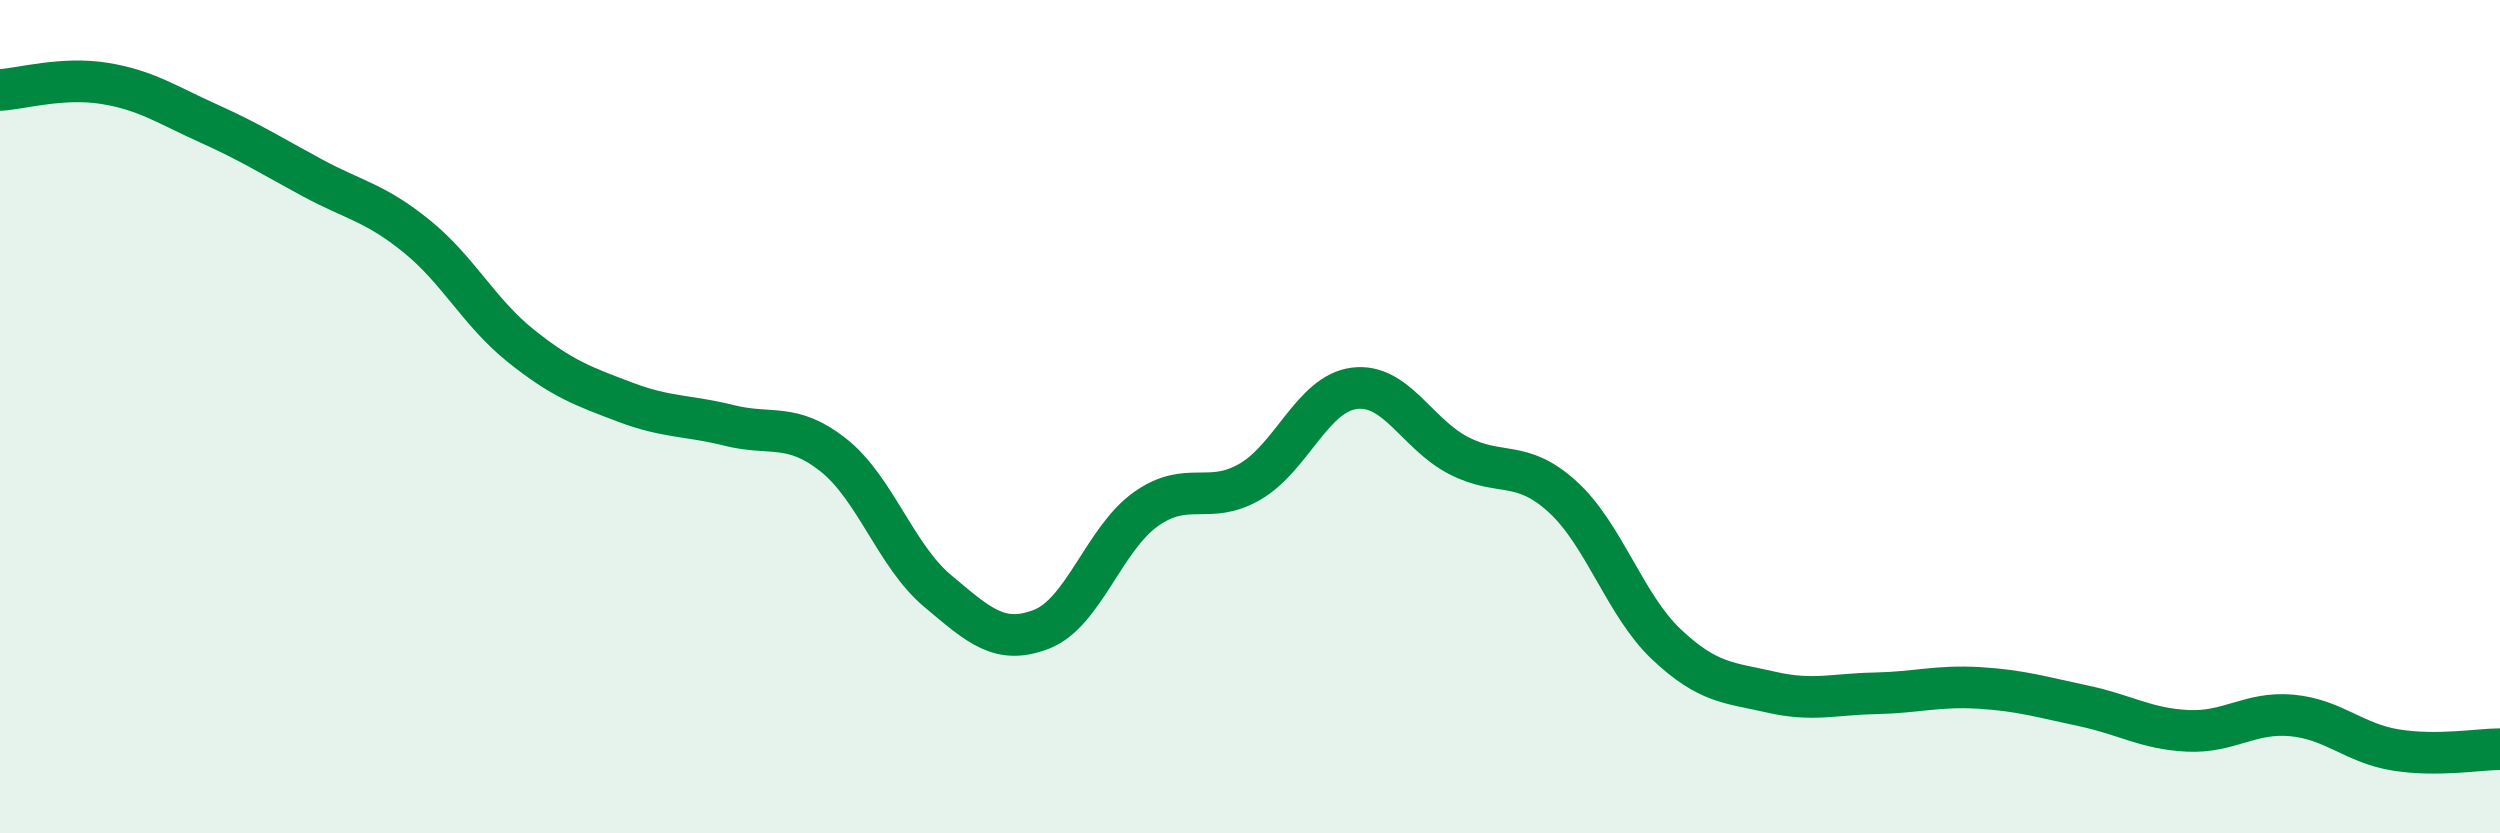
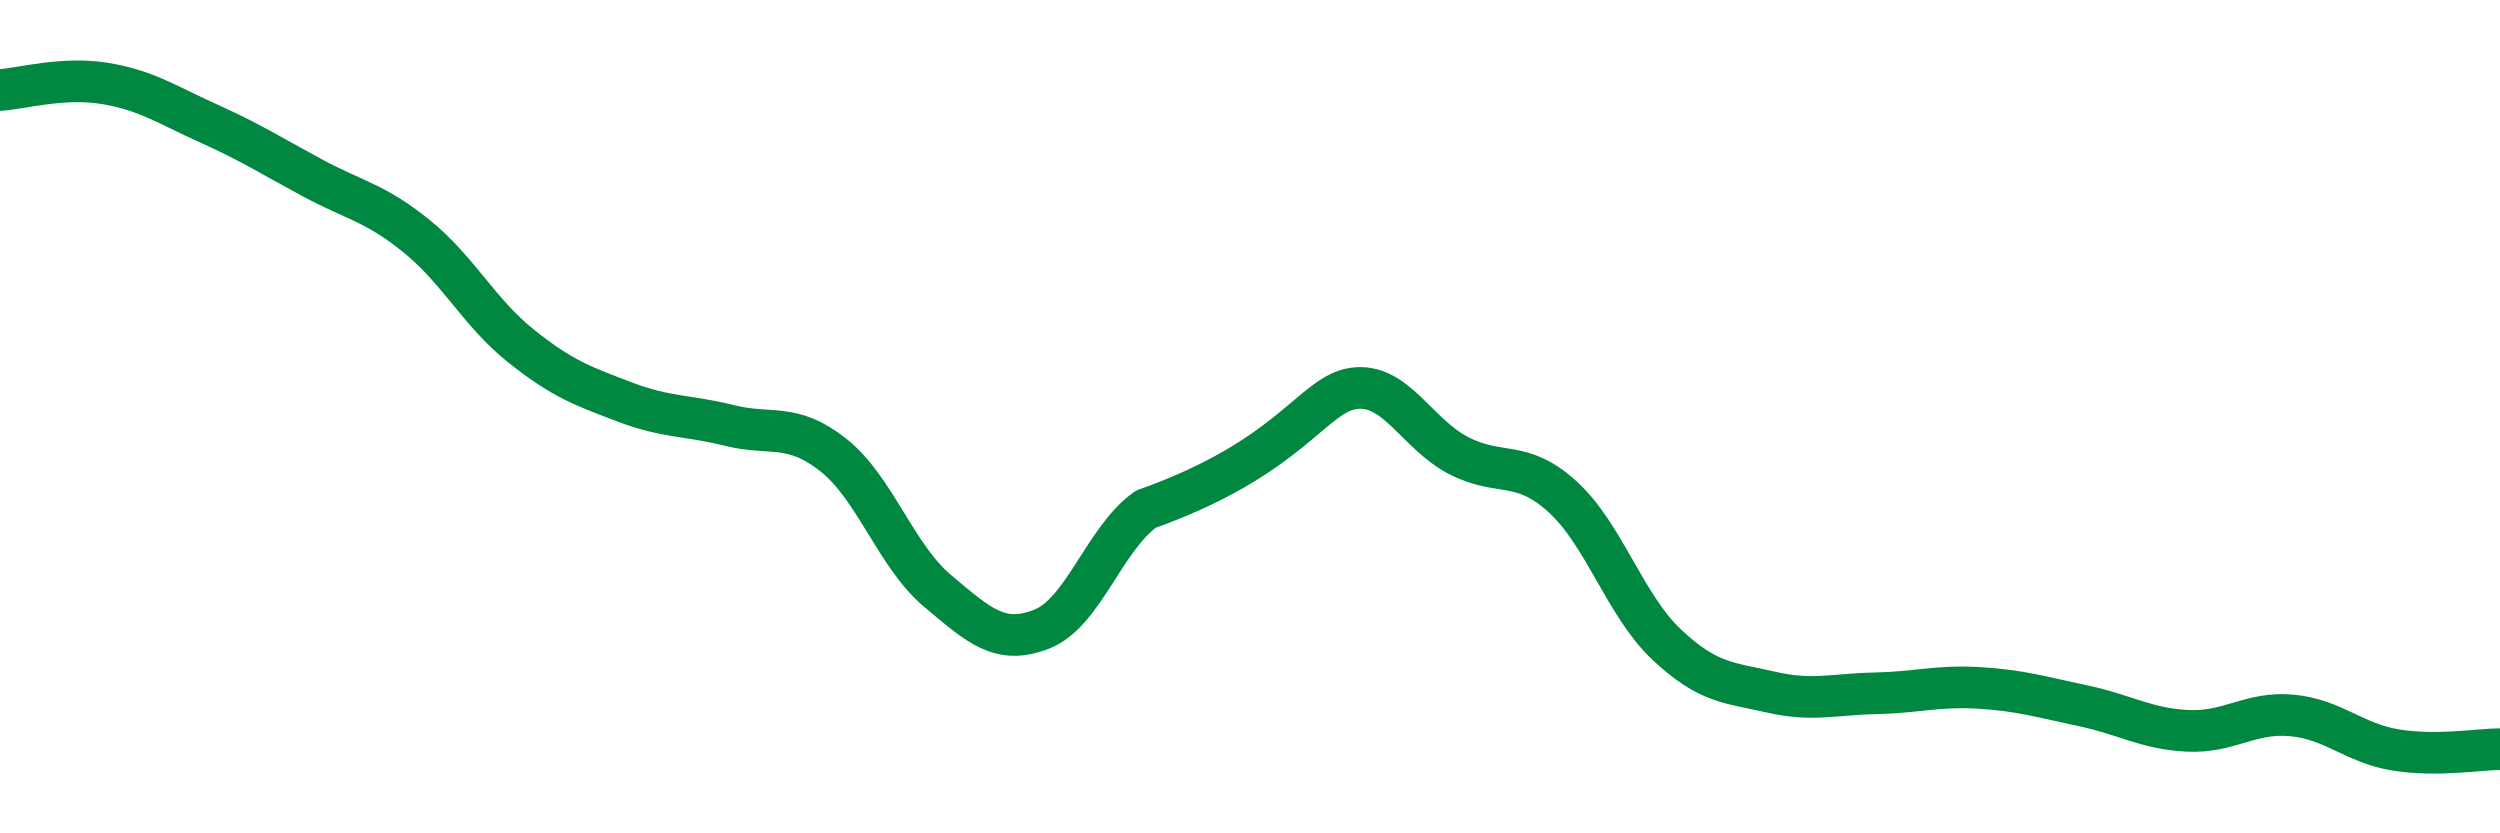
<svg xmlns="http://www.w3.org/2000/svg" width="60" height="20" viewBox="0 0 60 20">
-   <path d="M 0,2.16 C 0.5,2.13 1.5,1.84 2.5,2 C 3.5,2.16 4,2.51 5,2.96 C 6,3.41 6.5,3.73 7.5,4.27 C 8.5,4.81 9,4.86 10,5.67 C 11,6.48 11.5,7.5 12.5,8.3 C 13.5,9.1 14,9.27 15,9.65 C 16,10.03 16.5,9.96 17.5,10.21 C 18.5,10.46 19,10.13 20,10.92 C 21,11.71 21.5,13.34 22.5,14.18 C 23.5,15.02 24,15.49 25,15.1 C 26,14.71 26.5,12.93 27.5,12.22 C 28.5,11.51 29,12.14 30,11.56 C 31,10.98 31.5,9.45 32.5,9.32 C 33.5,9.19 34,10.41 35,10.93 C 36,11.45 36.5,11.01 37.5,11.92 C 38.5,12.83 39,14.53 40,15.47 C 41,16.41 41.5,16.38 42.5,16.61 C 43.5,16.84 44,16.66 45,16.64 C 46,16.62 46.5,16.45 47.5,16.51 C 48.5,16.57 49,16.73 50,16.94 C 51,17.15 51.5,17.49 52.5,17.54 C 53.5,17.59 54,17.08 55,17.17 C 56,17.26 56.5,17.84 57.5,18 C 58.5,18.16 59.5,17.98 60,17.98L60 20L0 20Z" fill="#008740" opacity="0.1" stroke-linecap="round" stroke-linejoin="round" />
-   <path d="M 0,2.16 C 0.5,2.13 1.5,1.84 2.5,2 C 3.5,2.16 4,2.51 5,2.96 C 6,3.41 6.5,3.73 7.5,4.27 C 8.5,4.81 9,4.86 10,5.67 C 11,6.48 11.5,7.5 12.5,8.3 C 13.5,9.1 14,9.27 15,9.65 C 16,10.03 16.5,9.96 17.5,10.21 C 18.5,10.46 19,10.13 20,10.92 C 21,11.71 21.5,13.34 22.5,14.18 C 23.5,15.02 24,15.49 25,15.1 C 26,14.71 26.5,12.93 27.5,12.22 C 28.5,11.51 29,12.14 30,11.56 C 31,10.98 31.5,9.45 32.5,9.32 C 33.5,9.19 34,10.41 35,10.93 C 36,11.45 36.5,11.01 37.5,11.92 C 38.5,12.83 39,14.53 40,15.47 C 41,16.41 41.5,16.38 42.5,16.61 C 43.5,16.84 44,16.66 45,16.64 C 46,16.62 46.5,16.45 47.5,16.51 C 48.5,16.57 49,16.73 50,16.94 C 51,17.15 51.5,17.49 52.5,17.54 C 53.5,17.59 54,17.08 55,17.17 C 56,17.26 56.5,17.84 57.5,18 C 58.5,18.16 59.5,17.98 60,17.98" stroke="#008740" stroke-width="1" fill="none" stroke-linecap="round" stroke-linejoin="round" />
+   <path d="M 0,2.16 C 0.5,2.13 1.5,1.84 2.5,2 C 3.5,2.16 4,2.51 5,2.96 C 6,3.41 6.5,3.73 7.5,4.27 C 8.5,4.81 9,4.86 10,5.67 C 11,6.48 11.5,7.5 12.5,8.3 C 13.5,9.1 14,9.27 15,9.65 C 16,10.03 16.5,9.96 17.5,10.21 C 18.5,10.46 19,10.13 20,10.92 C 21,11.71 21.5,13.34 22.5,14.18 C 23.5,15.02 24,15.49 25,15.1 C 26,14.71 26.5,12.93 27.5,12.22 C 31,10.98 31.5,9.45 32.5,9.32 C 33.5,9.19 34,10.41 35,10.93 C 36,11.45 36.5,11.01 37.5,11.92 C 38.5,12.83 39,14.53 40,15.47 C 41,16.41 41.5,16.38 42.5,16.61 C 43.5,16.84 44,16.66 45,16.64 C 46,16.62 46.5,16.45 47.5,16.51 C 48.5,16.57 49,16.73 50,16.94 C 51,17.15 51.5,17.49 52.5,17.54 C 53.5,17.59 54,17.08 55,17.17 C 56,17.26 56.5,17.84 57.5,18 C 58.5,18.16 59.5,17.98 60,17.98" stroke="#008740" stroke-width="1" fill="none" stroke-linecap="round" stroke-linejoin="round" />
</svg>